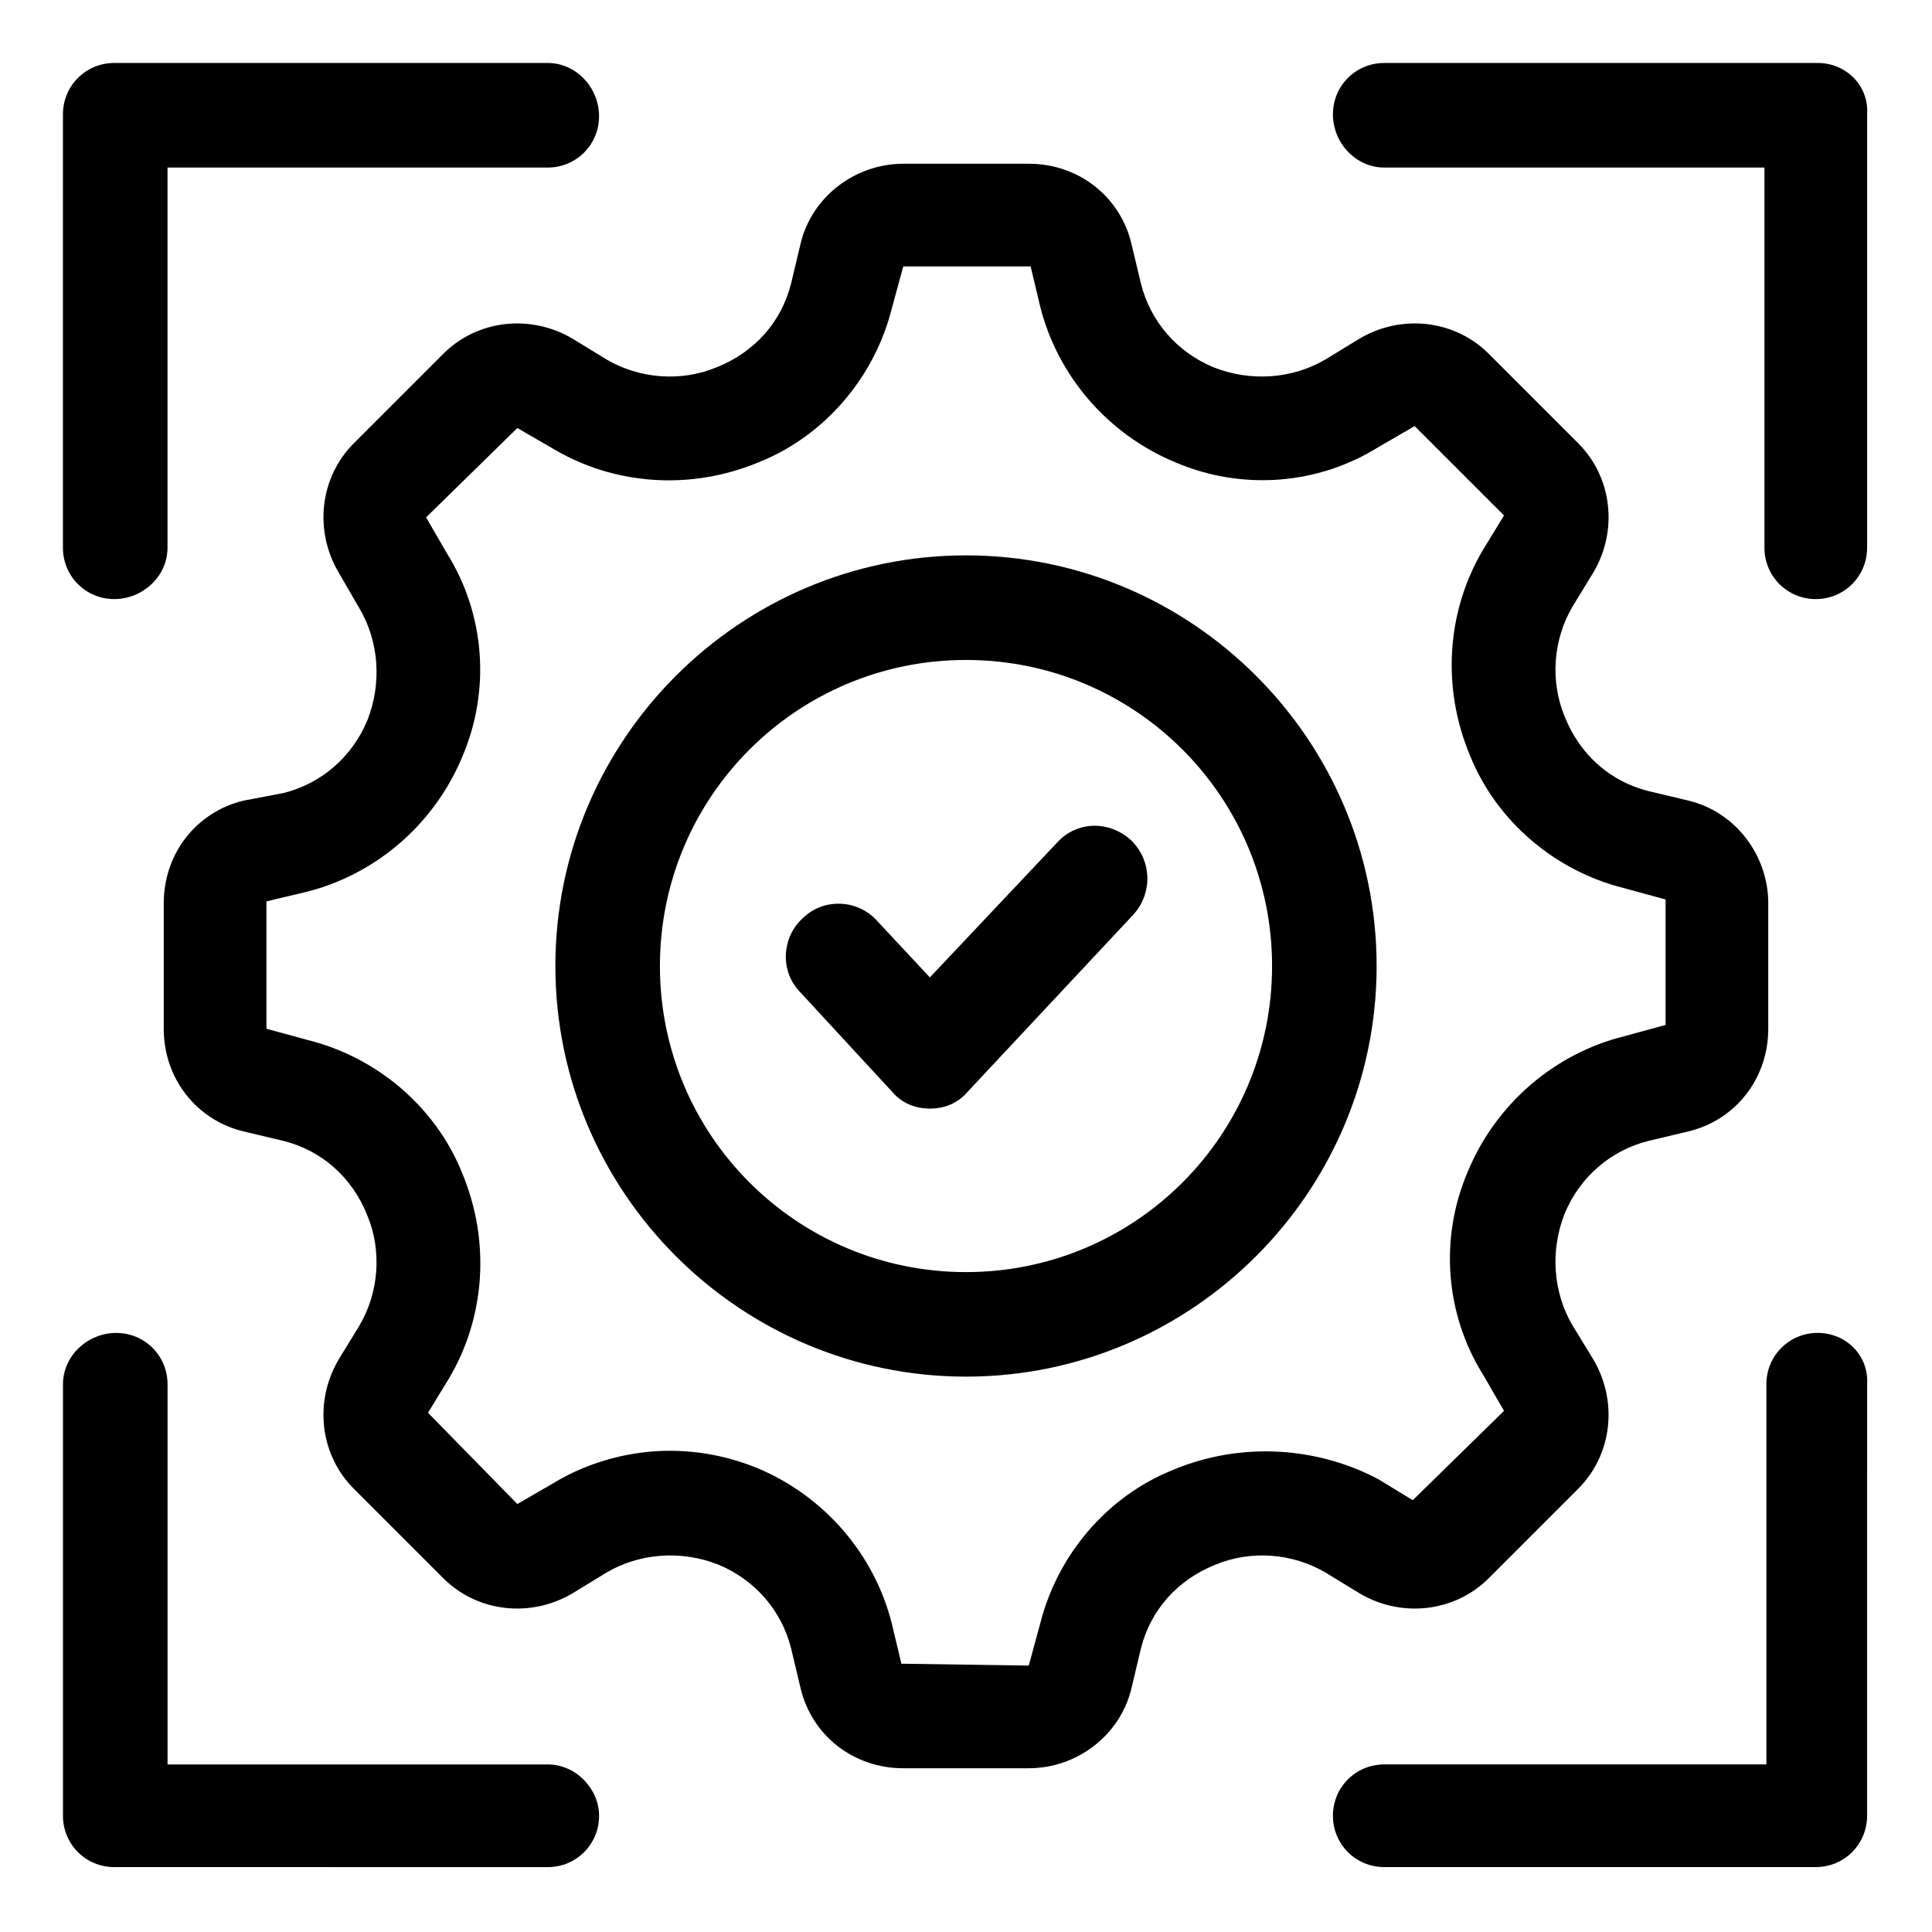
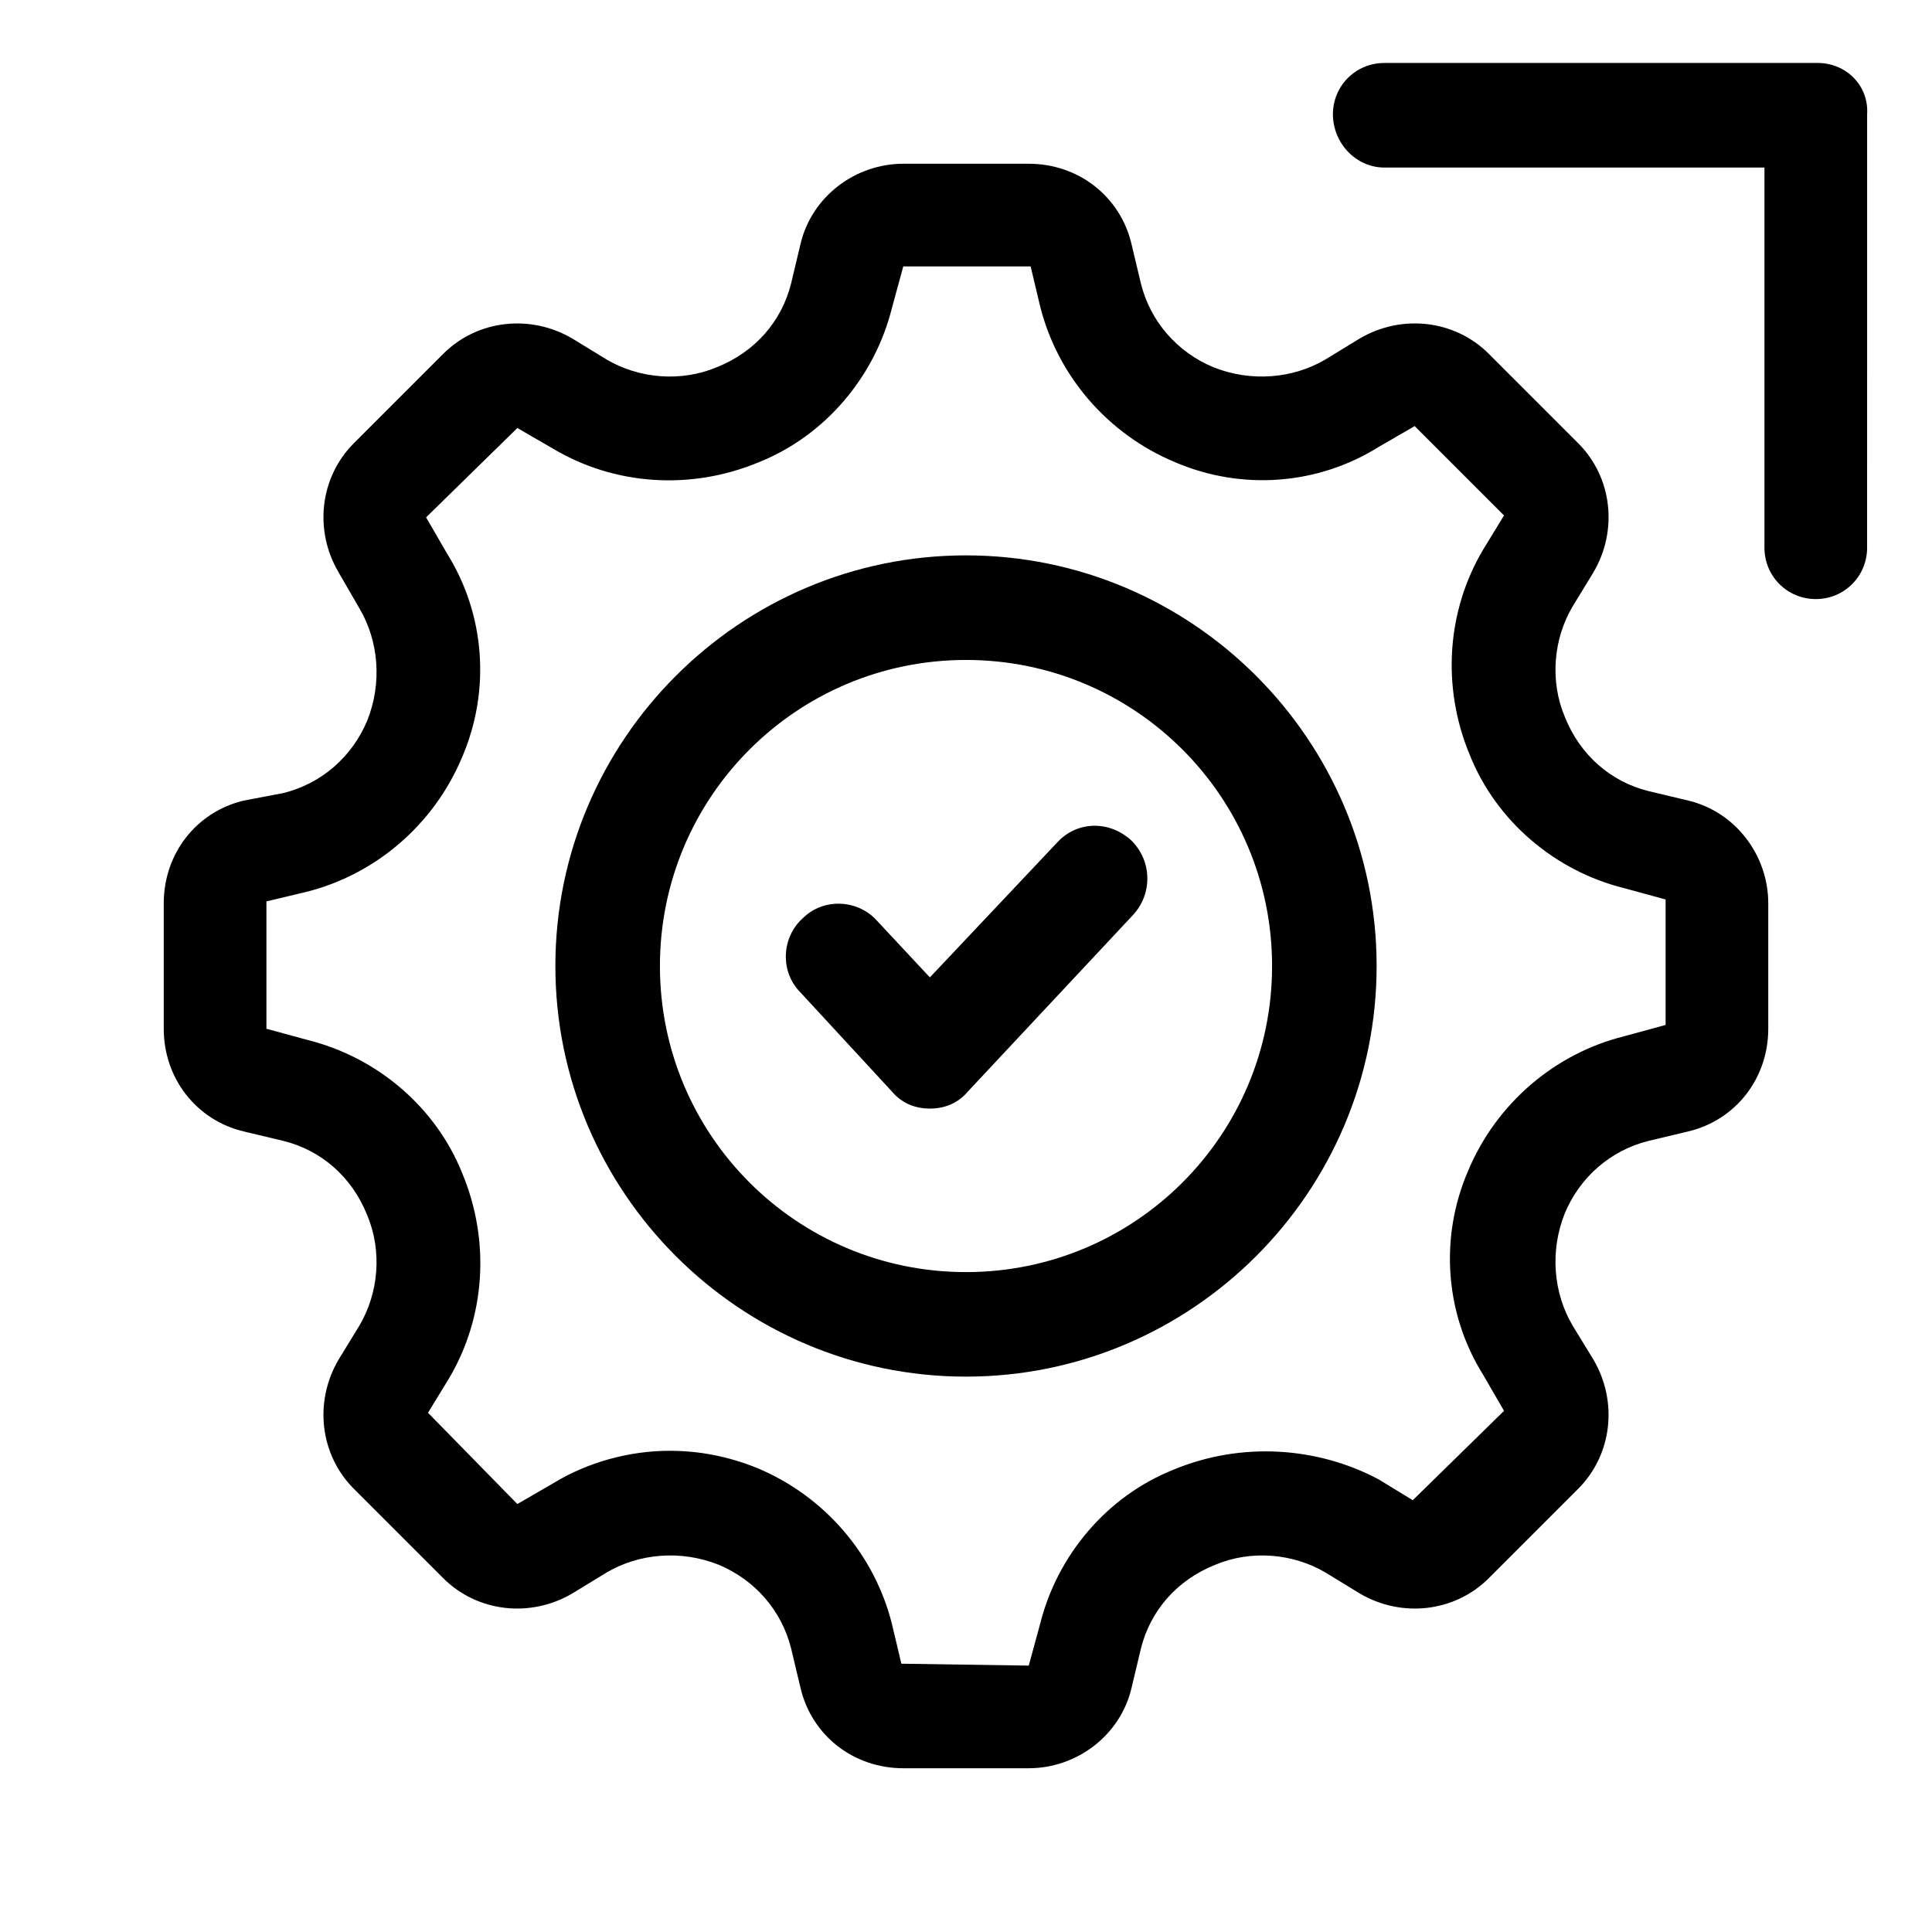
<svg xmlns="http://www.w3.org/2000/svg" fill="#000000" width="800px" height="800px" version="1.1" viewBox="144 144 512 512">
  <g>
-     <path d="m424.18 367.25-33.754 35.77-14.105-15.113c-5.039-5.543-14.105-6.047-19.648-0.504-5.543 5.039-6.047 14.105-0.504 19.648l24.184 26.199c2.519 3.023 6.047 4.535 10.078 4.535s7.559-1.512 10.078-4.535l43.832-46.855c5.039-5.543 5.039-14.105-0.504-19.648-6.051-5.539-14.617-5.035-19.656 0.504z" />
+     <path d="m424.18 367.25-33.754 35.77-14.105-15.113c-5.039-5.543-14.105-6.047-19.648-0.504-5.543 5.039-6.047 14.105-0.504 19.648l24.184 26.199c2.519 3.023 6.047 4.535 10.078 4.535s7.559-1.512 10.078-4.535l43.832-46.855c5.039-5.543 5.039-14.105-0.504-19.648-6.051-5.539-14.617-5.035-19.656 0.504" />
    <path d="m400 291.18c-59.953 0-108.82 48.871-108.82 108.82s48.871 108.82 108.82 108.82 108.82-48.867 108.82-108.82-48.867-108.82-108.82-108.82zm0 189.94c-44.84 0-81.113-36.273-81.113-81.113s36.273-81.113 81.113-81.113 81.113 36.273 81.113 81.113c0 44.836-36.277 81.113-81.113 81.113z" />
    <path d="m538.55 562.23 23.68-23.68c9.07-9.07 10.578-23.176 4.031-34.258l-5.543-9.07c-5.039-8.566-6.047-19.648-2.016-29.727 4.031-9.574 12.09-16.625 22.168-19.145l10.578-2.519c12.594-3.023 21.16-14.105 21.16-27.207v-33.25c0-12.594-8.566-24.184-21.16-27.207l-10.578-2.519c-10.078-2.519-18.137-9.574-22.168-19.648-4.031-9.574-3.023-20.656 2.016-29.223l5.543-9.07c6.551-11.082 5.039-25.191-4.031-34.258l-23.68-23.68c-9.07-9.07-23.176-10.578-34.258-4.031l-9.07 5.543c-8.566 5.039-19.648 6.047-29.727 2.016-9.574-4.031-16.625-12.09-19.145-22.168l-2.519-10.574c-3.023-12.594-14.105-21.16-27.207-21.16h-33.25c-12.594 0-24.184 8.566-27.207 21.16l-2.519 10.578c-2.519 10.078-9.574 18.137-19.648 22.168-9.574 4.031-20.656 3.023-29.223-2.016l-9.062-5.539c-11.082-6.551-25.191-5.039-34.258 4.031l-23.68 23.68c-9.07 9.07-10.578 23.176-4.031 34.258l5.543 9.574c5.039 8.566 6.047 19.648 2.016 29.727-4.031 9.574-12.09 16.625-22.168 19.145l-10.582 2.012c-12.594 3.023-21.16 14.105-21.16 27.207v33.25c0 13.098 8.566 24.184 21.16 27.207l10.578 2.519c10.078 2.519 18.137 9.574 22.168 19.648 4.031 9.574 3.023 20.656-2.016 29.223l-5.539 9.062c-6.551 11.082-5.039 25.191 4.031 34.258l23.68 23.68c9.07 9.07 23.176 10.578 34.258 4.031l9.07-5.543c8.566-5.039 19.648-6.047 29.727-2.016 9.574 4.031 16.625 12.09 19.145 22.168l2.519 10.578c3.023 12.594 14.105 21.16 27.207 21.16h33.25c12.594 0 24.184-8.566 27.207-21.16l2.519-10.578c2.519-10.078 9.574-18.137 19.648-22.168 9.574-4.031 20.656-3.023 29.223 2.016l9.07 5.543c11.074 6.551 25.18 5.039 34.25-4.027zm-83.633-28.719c-17.633 7.055-30.73 22.672-35.266 40.809l-3.023 11.082-33.754-0.504-2.519-10.578c-4.535-18.137-17.633-33.754-35.77-41.312-7.559-3.023-15.113-4.535-23.176-4.535-10.578 0-21.664 3.023-30.73 8.566l-9.574 5.543-23.68-24.184 5.543-9.07c9.574-16.121 11.082-36.273 3.527-54.41-7.055-17.633-22.672-30.73-40.809-35.266l-11.082-3.023v-33.754l10.578-2.519c18.137-4.535 33.754-17.633 41.312-35.77 7.559-17.633 6.047-37.785-4.031-53.906l-5.543-9.574 24.184-23.68 9.574 5.543c16.121 9.574 36.273 11.082 54.41 3.527 17.633-7.055 30.73-22.672 35.266-40.809l3.023-11.082h33.754l2.519 10.578c4.535 18.137 17.633 33.754 35.77 41.312 17.633 7.559 37.785 6.047 53.906-4.031l9.574-5.543 23.68 23.68-5.543 9.07c-9.574 16.121-11.082 36.273-3.527 54.41 7.055 17.633 22.672 30.73 40.809 35.266l11.082 3.023v33.25l-11.082 3.023c-18.137 4.535-33.754 17.633-41.312 35.77-7.559 17.633-6.047 37.785 4.031 53.906l5.543 9.574-24.184 23.68-9.07-5.543c-16.121-8.566-36.273-10.078-54.41-2.519z" />
-     <path d="m174.29 302.76c7.555 0 14.105-6.043 14.105-13.602v-100.76h100.76c7.559 0 13.602-6.047 13.602-13.602 0-7.559-6.043-14.109-13.602-14.109h-114.87c-7.559 0-13.602 6.047-13.602 13.602l-0.004 114.87c0 7.559 6.047 13.602 13.605 13.602z" />
    <path d="m625.71 160.69h-114.87c-7.559 0-13.602 6.047-13.602 13.602 0 7.559 6.047 14.109 13.602 14.109h100.76v100.76c0 7.559 6.047 13.602 13.602 13.602 7.559 0 13.602-6.047 13.602-13.602l0.004-114.87c0.504-7.559-5.543-13.605-13.098-13.605z" />
-     <path d="m625.71 497.23c-7.559 0-13.602 6.047-13.602 13.602v100.76h-101.27c-7.559 0-13.602 6.047-13.602 13.602 0 7.559 6.047 13.602 13.602 13.602h114.36c7.559 0 13.602-6.047 13.602-13.602l0.004-114.36c0.504-7.555-5.543-13.602-13.098-13.602z" />
-     <path d="m289.16 611.6h-100.76v-100.76c0-7.559-6.047-13.602-13.602-13.602-7.559 0-14.109 6.047-14.109 13.602v114.36c0 7.559 6.047 13.602 13.602 13.602l114.87 0.004c7.559 0 13.602-6.047 13.602-13.602 0-7.055-6.043-13.605-13.602-13.605z" />
  </g>
</svg>